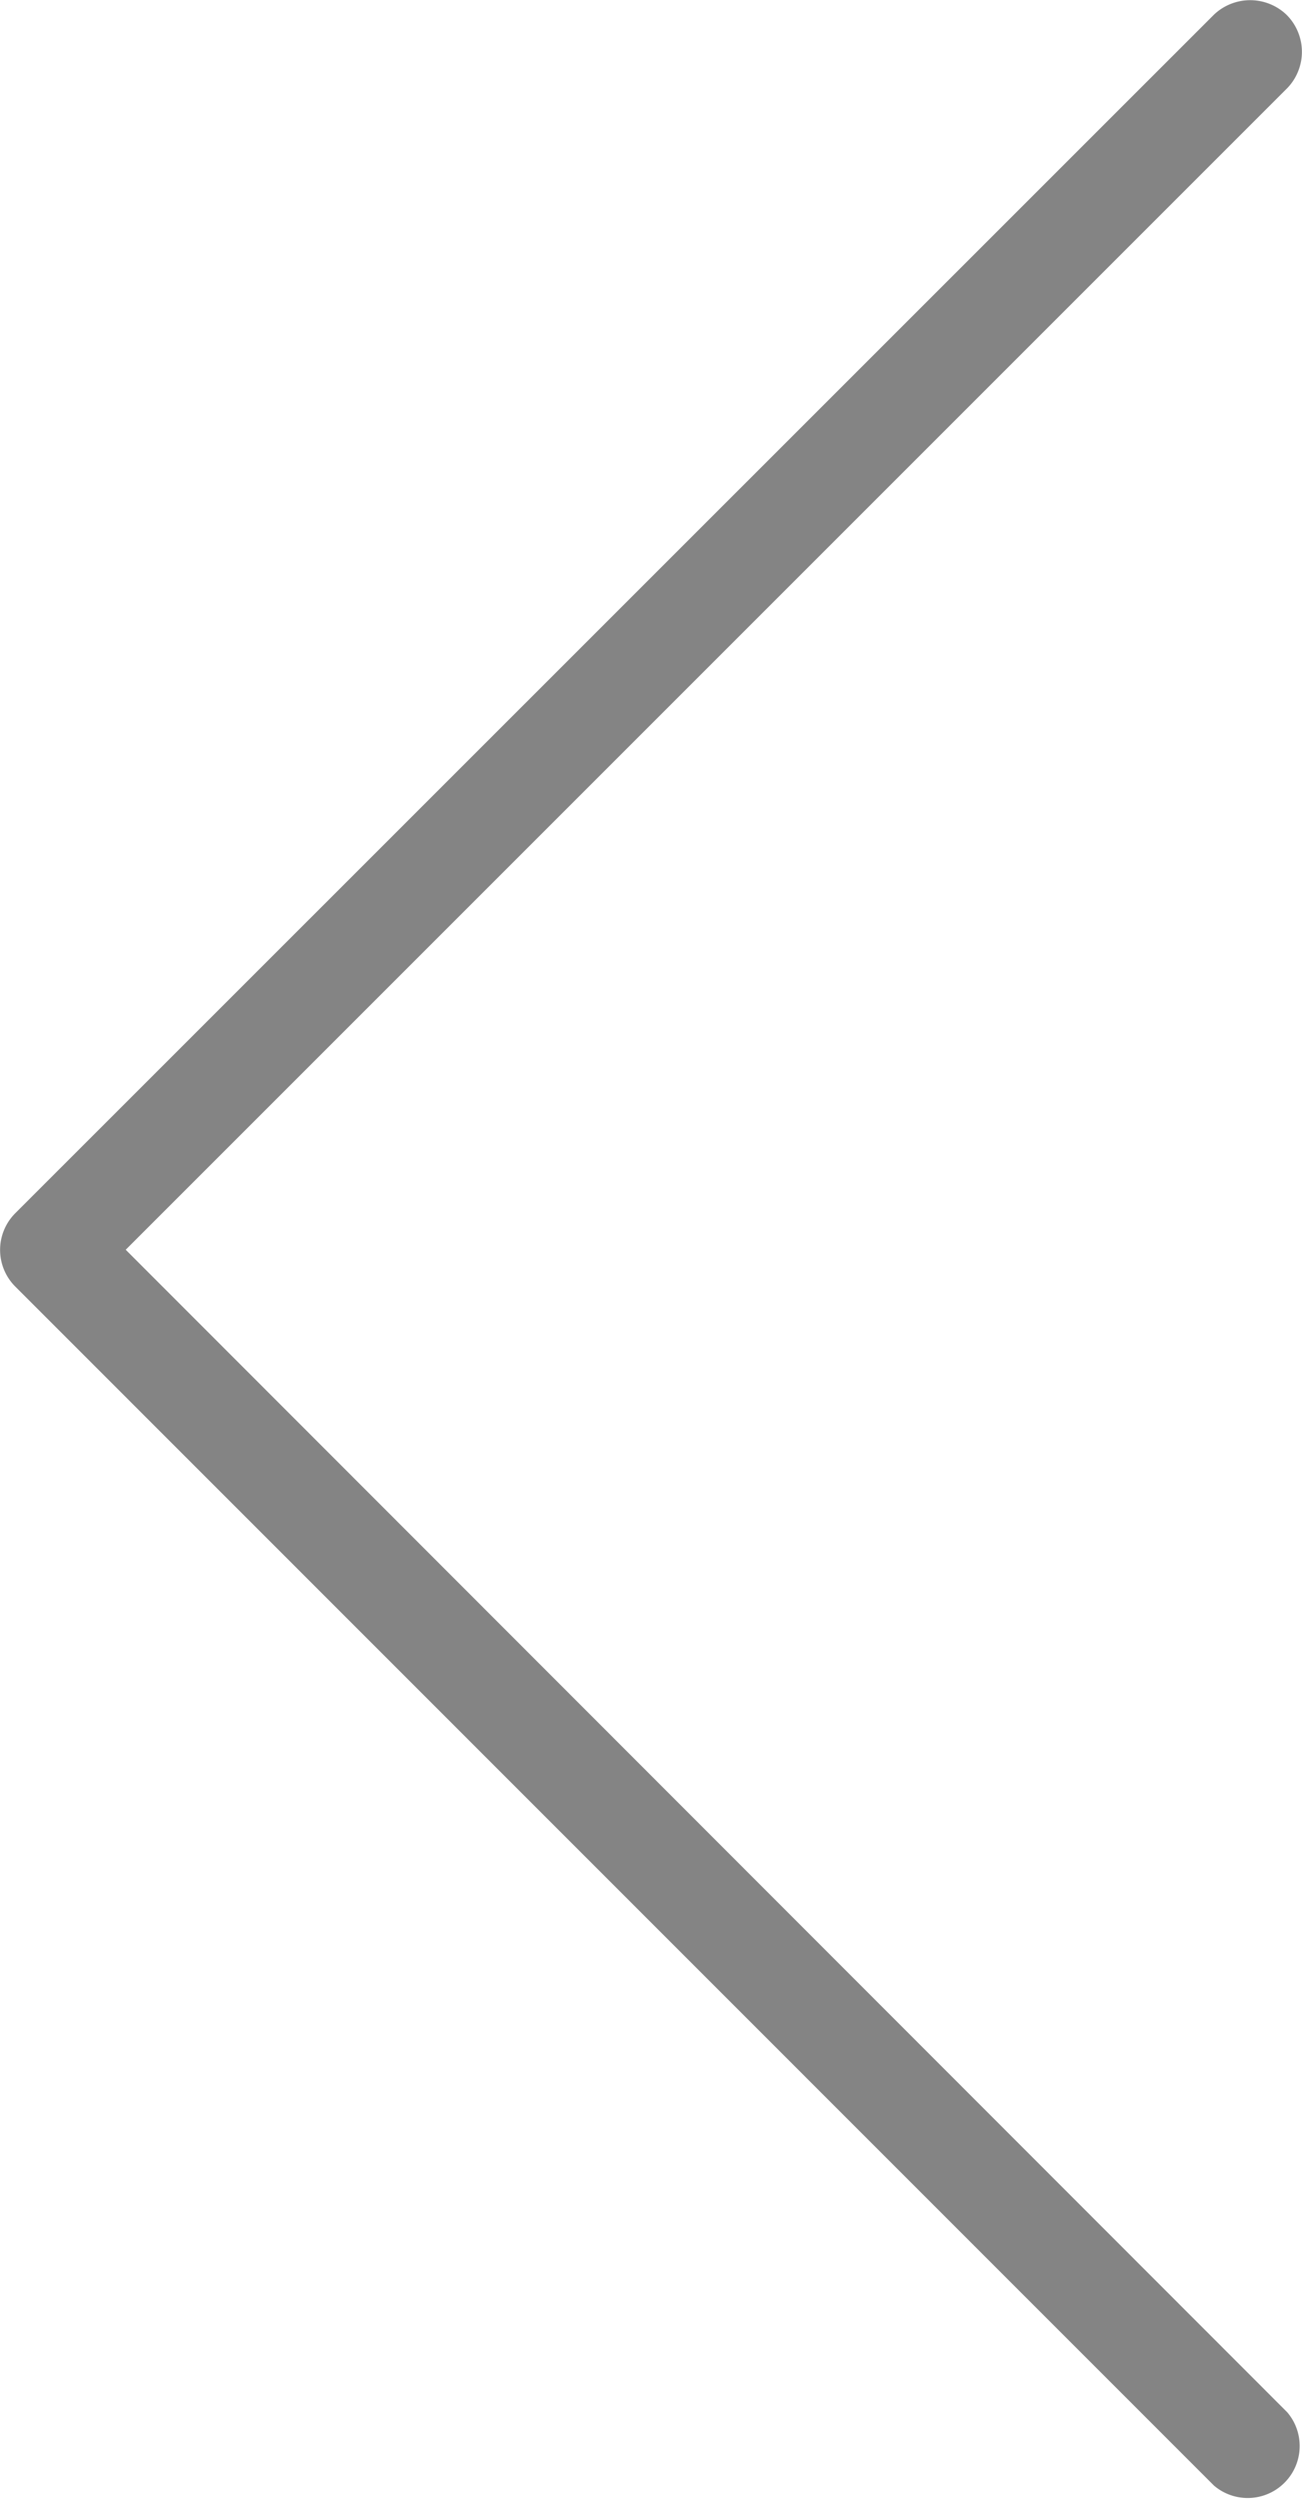
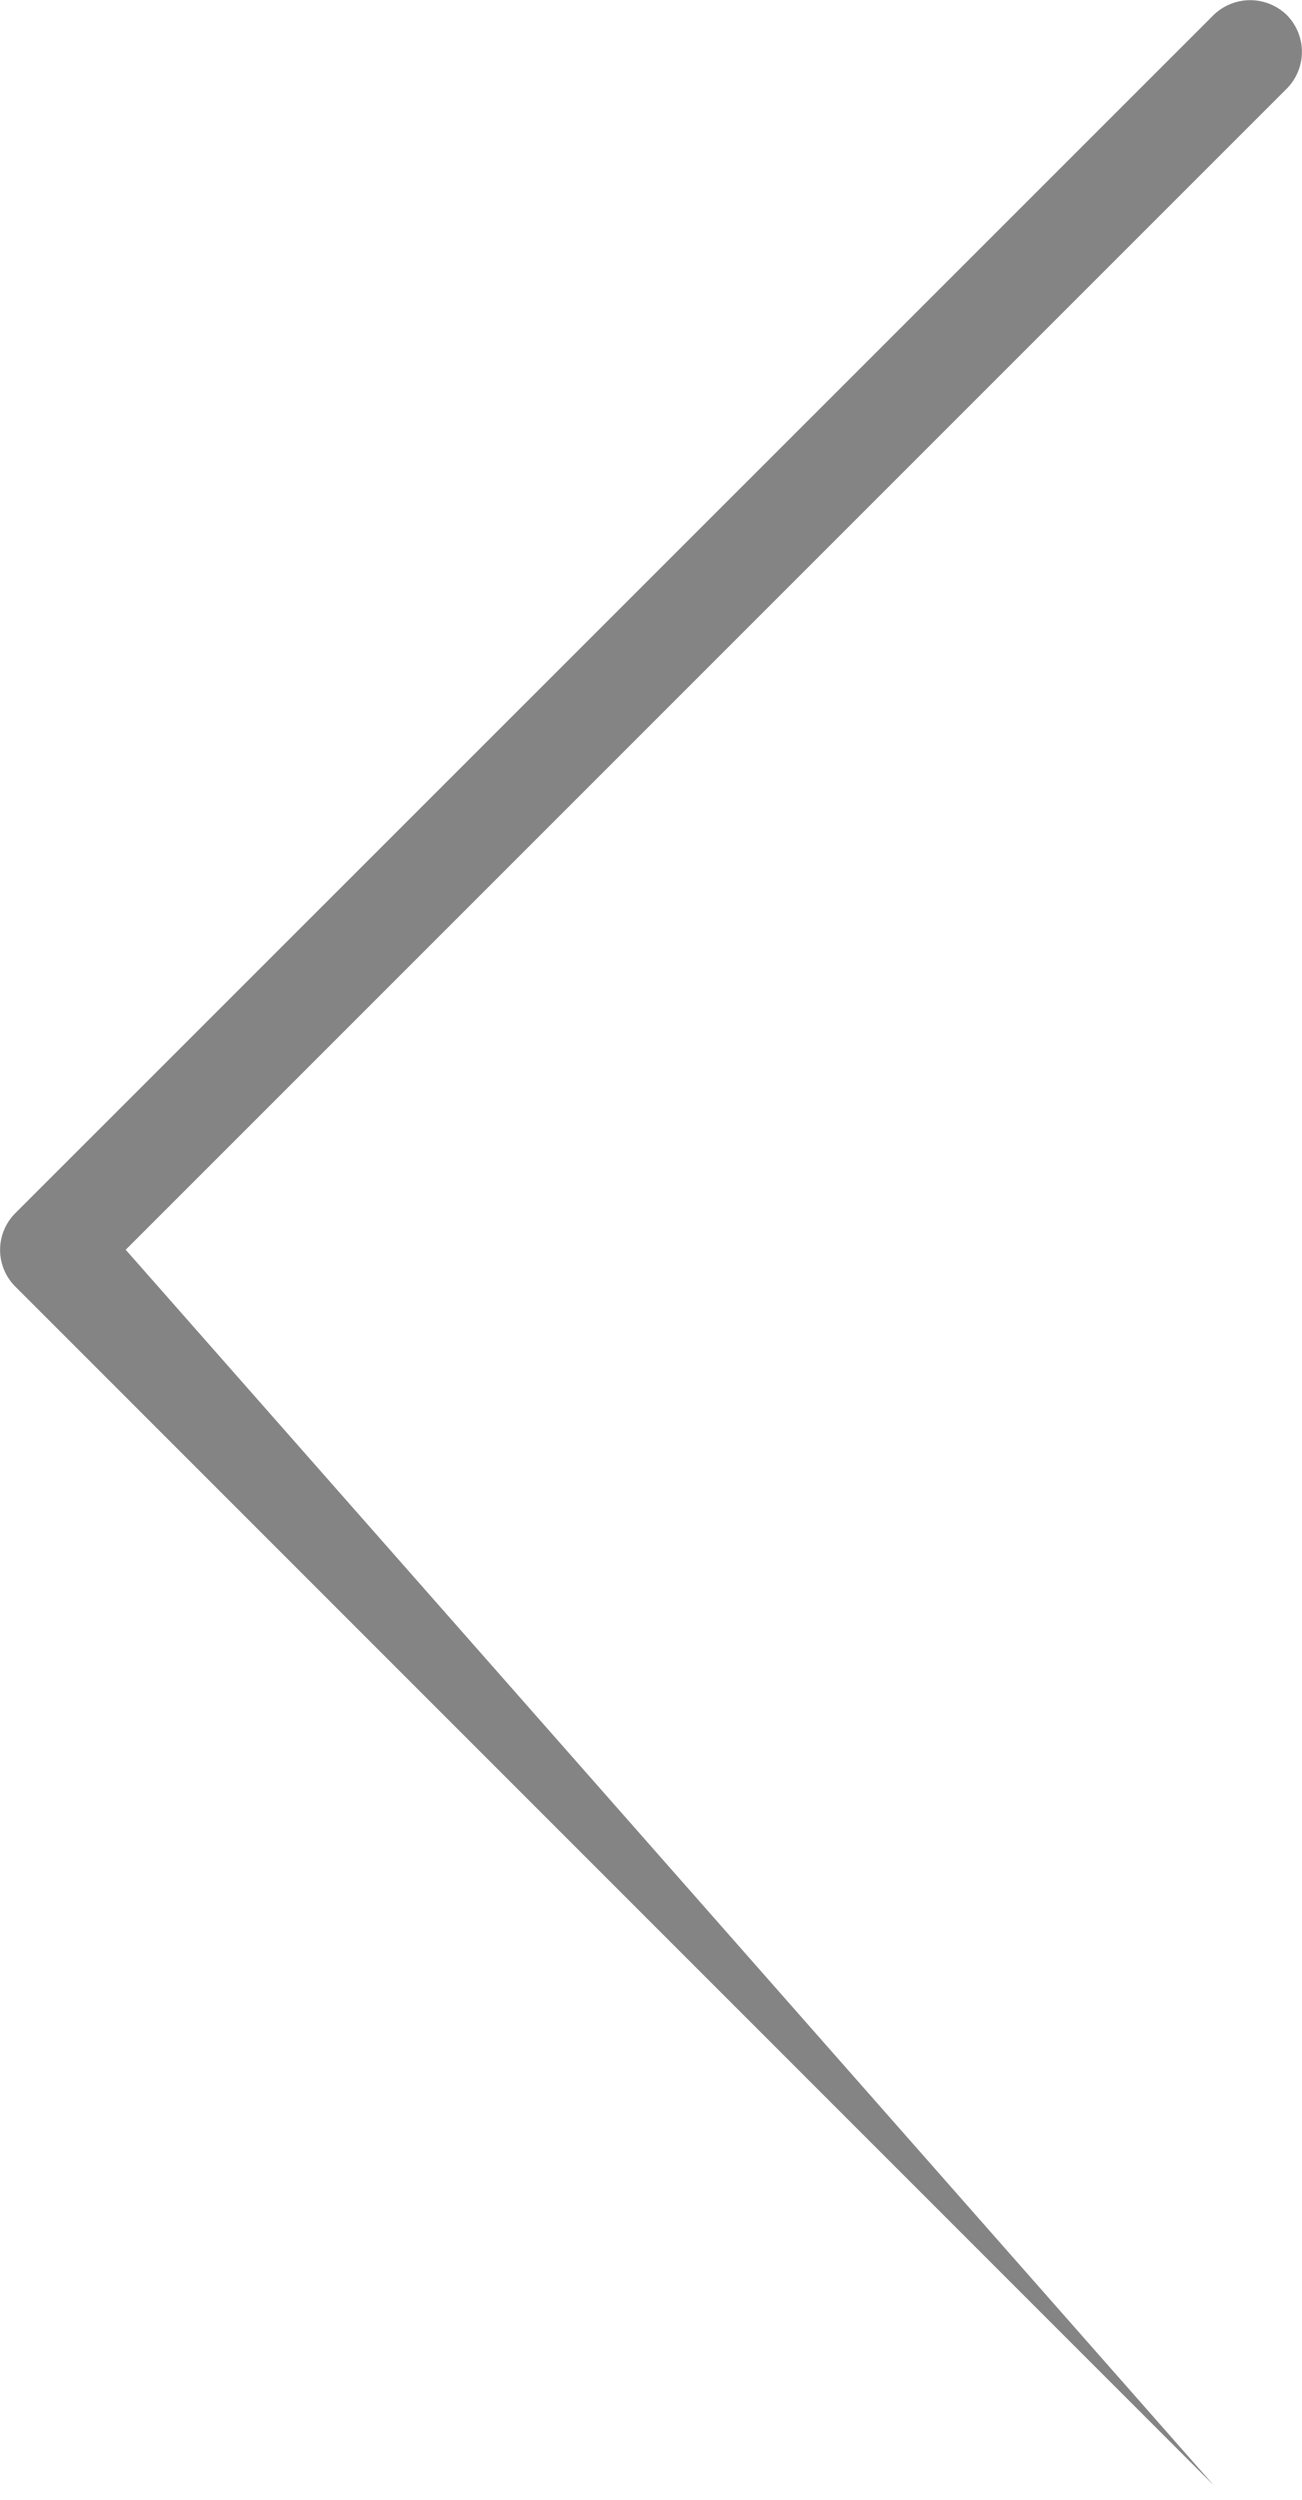
<svg xmlns="http://www.w3.org/2000/svg" width="266.47" height="511.64" viewBox="0 0 266.47 511.64">
  <defs>
    <style>
      .a {
        opacity: 0.72;
      }

      .b {
        fill: #555;
      }
    </style>
  </defs>
  <title>icon__chevron--left</title>
  <g class="a">
-     <path class="b" d="M25.73,255.76,263.49,18a10.71,10.71,0,0,0-.21-15,10.76,10.76,0,0,0-14.83,0L3.12,248.29a10.62,10.62,0,0,0,0,15L248.45,508.67a10.64,10.64,0,0,0,15-15Z" transform="translate(0 0)" />
+     <path class="b" d="M25.73,255.76,263.49,18a10.71,10.71,0,0,0-.21-15,10.76,10.76,0,0,0-14.83,0L3.12,248.29a10.62,10.62,0,0,0,0,15L248.45,508.67Z" transform="translate(0 0)" />
  </g>
</svg>